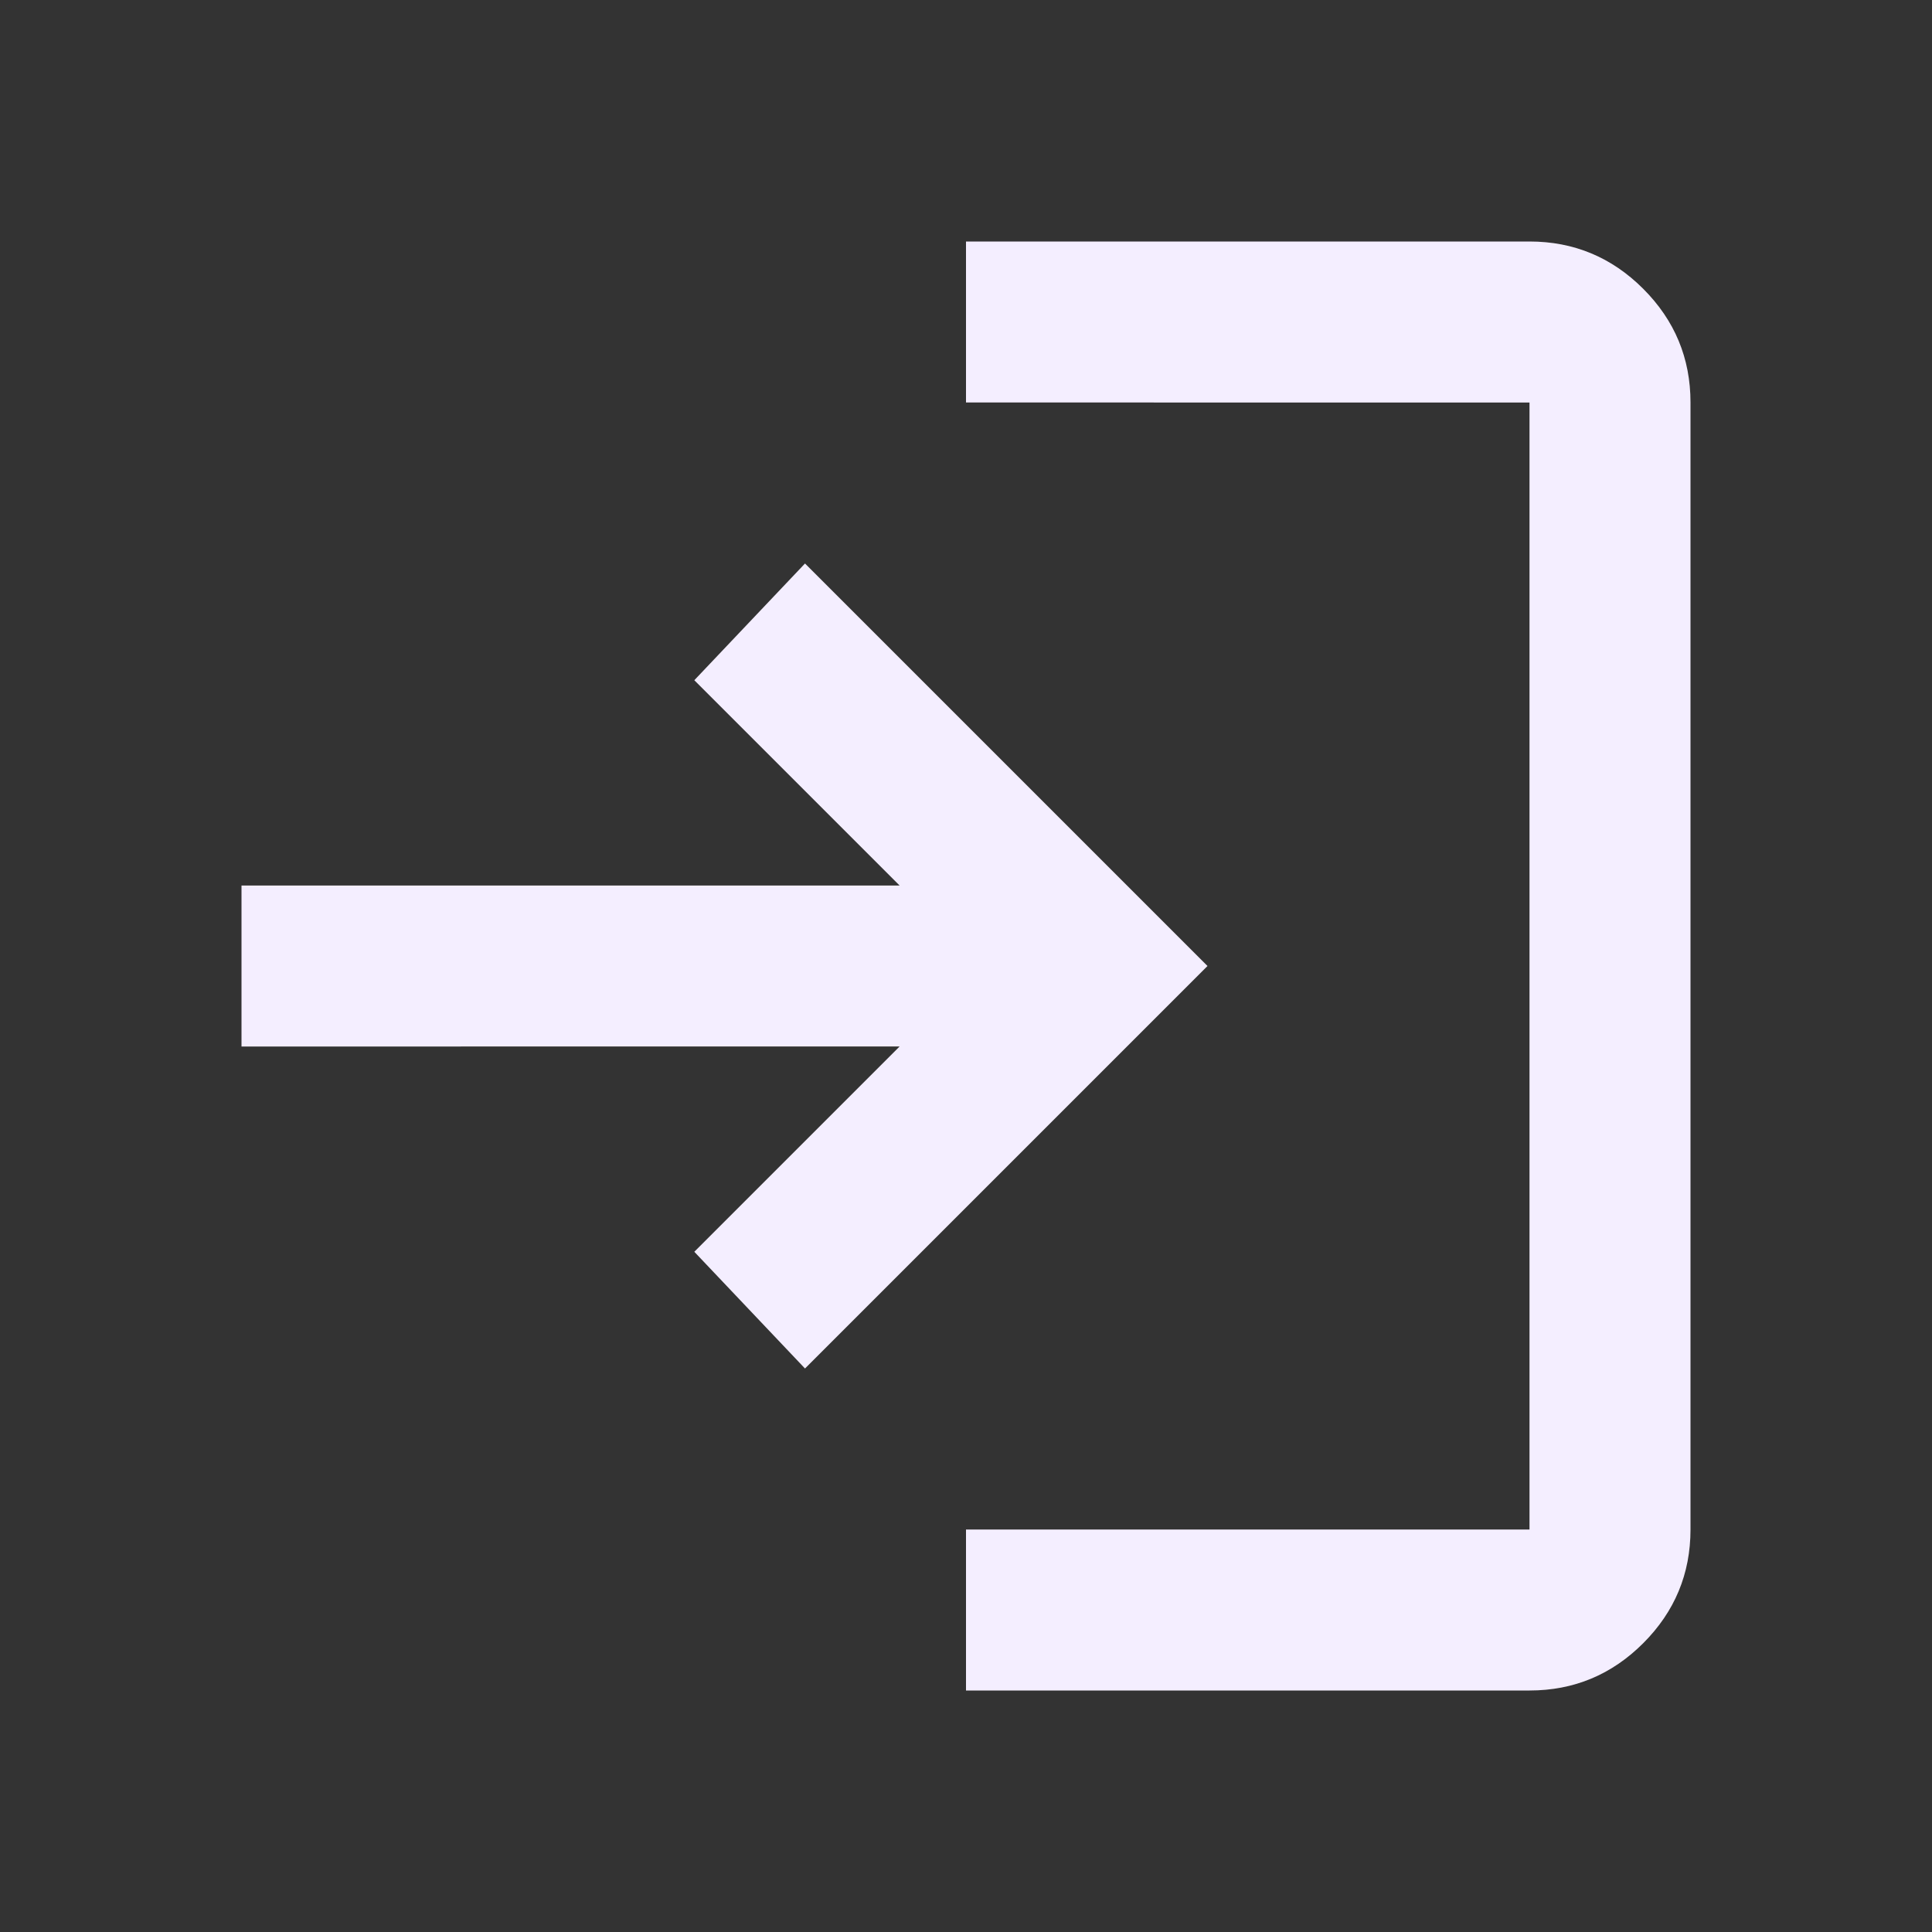
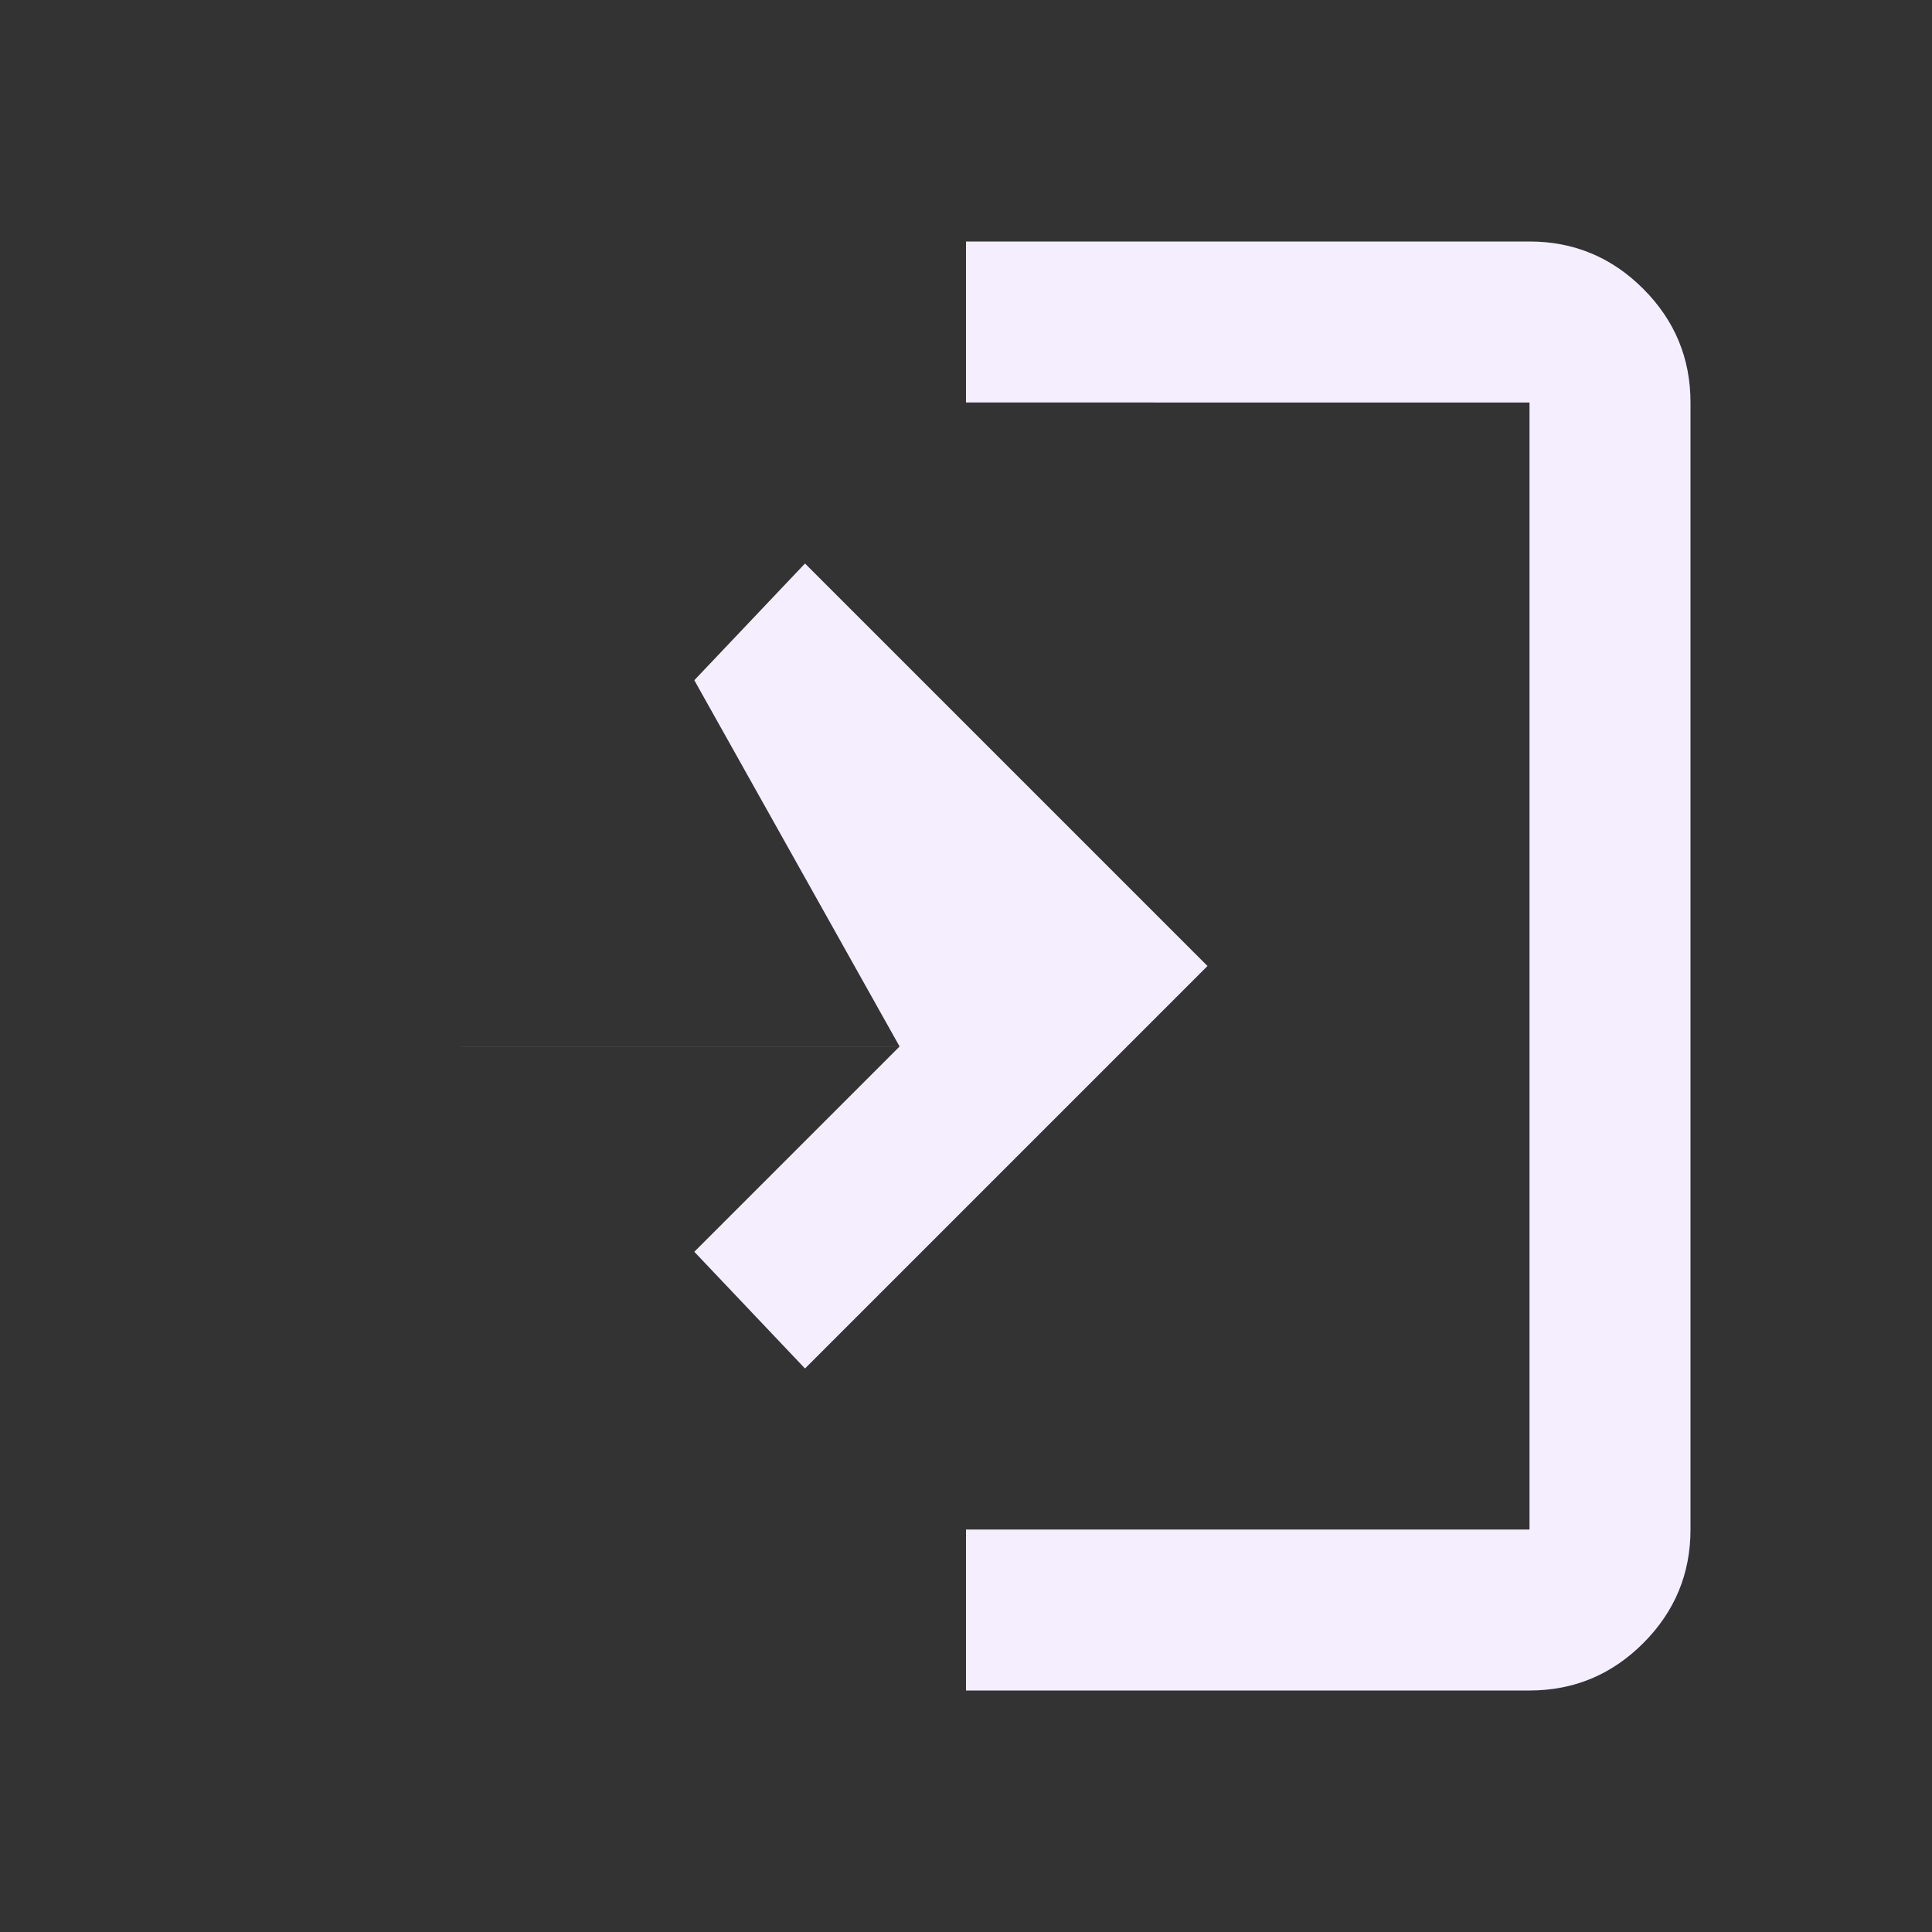
<svg xmlns="http://www.w3.org/2000/svg" fill="#5f6368" style="fill: rgb(244, 238, 255);" viewBox="0 -960 960 960" original_string_length="502">
  <rect x="0" y="-960" width="960" height="960" fill="#333333" stroke="none" />
-   <path d="M480-120v-80h280v-560H480v-80h280q33 0 56.5 23.5T840-760v560q0 33-23.5 56.5T760-120H480Zm-80-160-55-58 102-102H120v-80h327L345-622l55-58 200 200-200 200Z" style="fill: inherit;" />
+   <path d="M480-120v-80h280v-560H480v-80h280q33 0 56.5 23.5T840-760v560q0 33-23.5 56.5T760-120H480Zm-80-160-55-58 102-102H120h327L345-622l55-58 200 200-200 200Z" style="fill: inherit;" />
</svg>